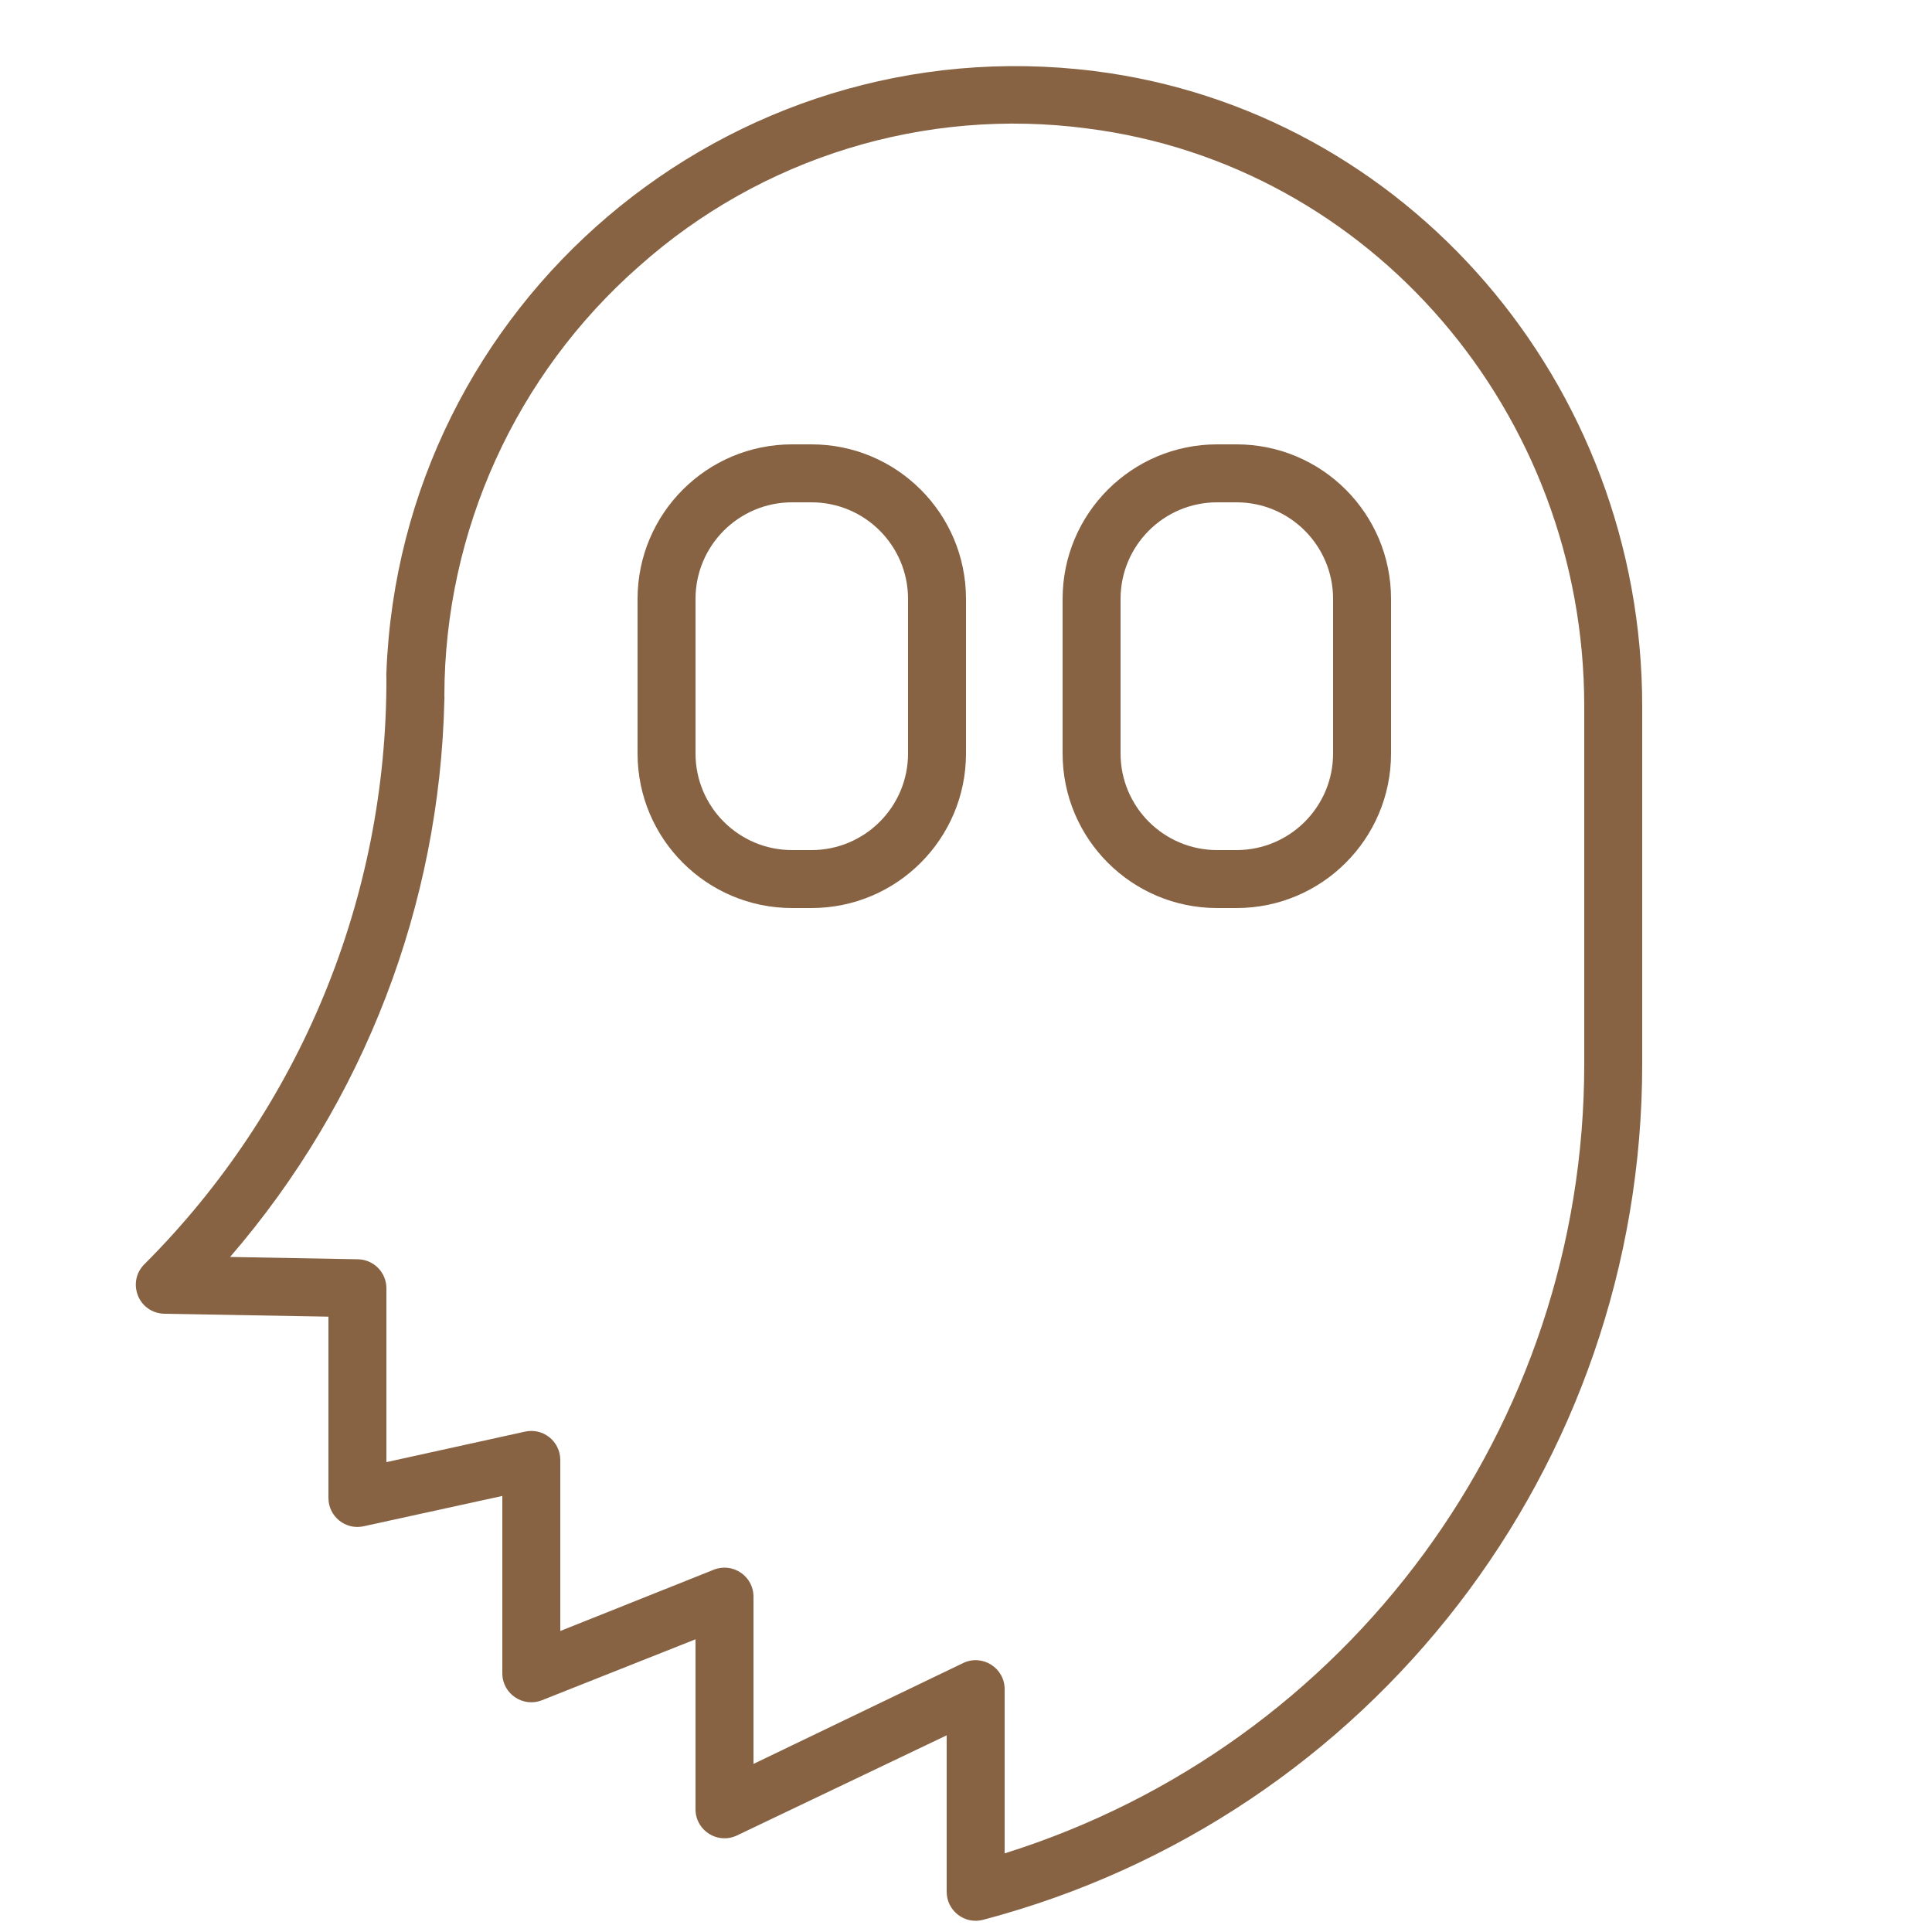
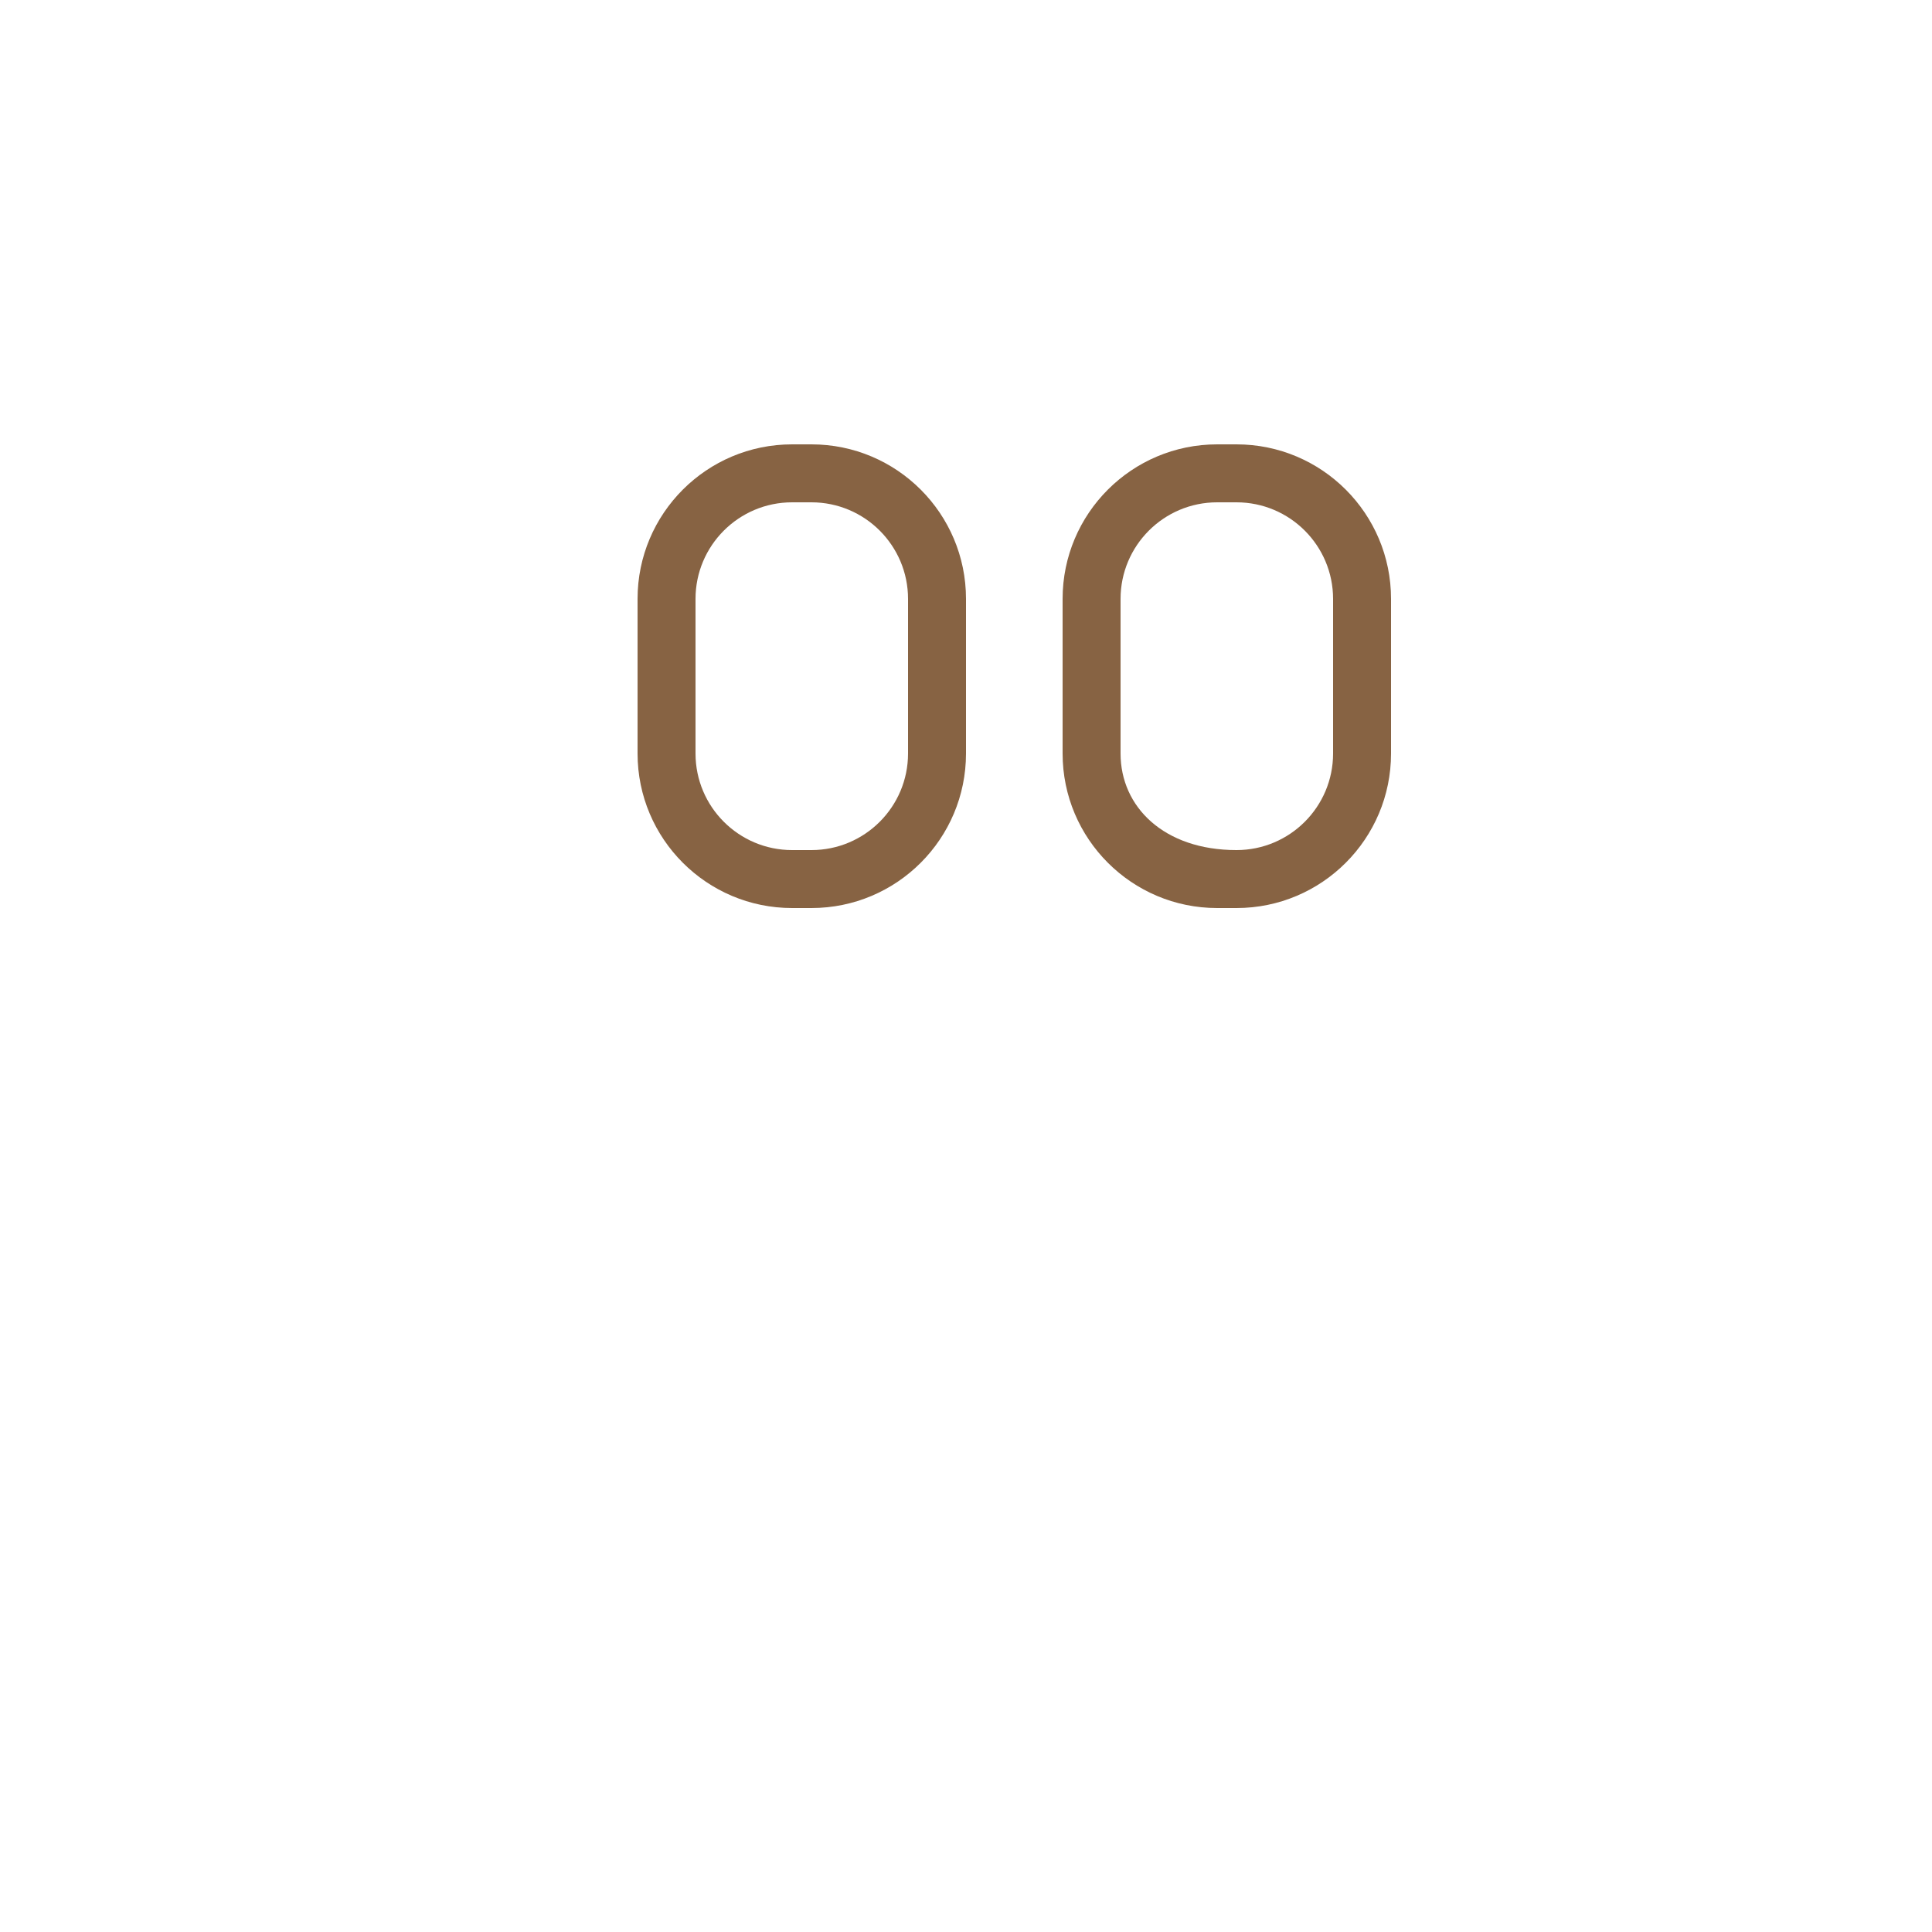
<svg xmlns="http://www.w3.org/2000/svg" viewBox="1950 2450 100 100" width="100" height="100">
-   <path fill="#876343" stroke="none" fill-opacity="1" stroke-width="1" stroke-opacity="1" color="rgb(51, 51, 51)" fill-rule="evenodd" font-size-adjust="none" id="tSvg14f4cd6cbe5" title="Path 19" d="M 1992 2473 C 1991.667 2473 1991.333 2473 1991 2473 C 1986.582 2473 1983 2476.582 1983 2481 C 1983 2483.667 1983 2486.333 1983 2489 C 1983 2493.418 1986.582 2497 1991 2497 C 1991.333 2497 1991.667 2497 1992 2497 C 1996.418 2497 2000 2493.418 2000 2489 C 2000 2486.333 2000 2483.667 2000 2481C 2000 2476.582 1996.418 2473 1992 2473Z M 1997 2489 C 1997 2491.761 1994.761 2494 1992 2494 C 1991.667 2494 1991.333 2494 1991 2494 C 1988.239 2494 1986 2491.761 1986 2489 C 1986 2486.333 1986 2483.667 1986 2481 C 1986 2478.239 1988.239 2476 1991 2476 C 1991.333 2476 1991.667 2476 1992 2476 C 1994.761 2476 1997 2478.239 1997 2481C 1997 2483.667 1997 2486.333 1997 2489Z M 2014 2473 C 2013.667 2473 2013.333 2473 2013 2473 C 2008.582 2473 2005 2476.582 2005 2481 C 2005 2483.667 2005 2486.333 2005 2489 C 2005 2493.418 2008.582 2497 2013 2497 C 2013.333 2497 2013.667 2497 2014 2497 C 2018.418 2497 2022 2493.418 2022 2489 C 2022 2486.333 2022 2483.667 2022 2481C 2022 2476.582 2018.418 2473 2014 2473Z M 2019 2489 C 2019 2491.761 2016.761 2494 2014 2494 C 2013.667 2494 2013.333 2494 2013 2494 C 2010.239 2494 2008 2491.761 2008 2489 C 2008 2486.333 2008 2483.667 2008 2481 C 2008 2478.239 2010.239 2476 2013 2476 C 2013.333 2476 2013.667 2476 2014 2476 C 2016.761 2476 2019 2478.239 2019 2481C 2019 2483.667 2019 2486.333 2019 2489Z" />
-   <path fill="#876343" stroke="none" fill-opacity="1" stroke-width="1" stroke-opacity="1" color="rgb(51, 51, 51)" fill-rule="evenodd" font-size-adjust="none" id="tSvgec1de9fbca" title="Path 20" d="M 2006.66 2453.68 C 1987.675 2451.297 1970.725 2465.69 1970 2484.81 C 1969.993 2484.897 1969.993 2484.983 1970 2485.07 C 1970.036 2496.458 1965.526 2507.39 1957.47 2515.44 C 1956.654 2516.257 1957.028 2517.651 1958.143 2517.949 C 1958.26 2517.98 1958.379 2517.998 1958.5 2518 C 1961.333 2518.05 1964.167 2518.1 1967 2518.15 C 1967 2521.28 1967 2524.41 1967 2527.54 C 1967.003 2528.495 1967.887 2529.204 1968.82 2529 C 1971.213 2528.477 1973.607 2527.953 1976 2527.43 C 1976 2530.5 1976 2533.57 1976 2536.64 C 1976.022 2537.689 1977.087 2538.392 1978.06 2538 C 1980.707 2536.95 1983.353 2535.9 1986 2534.85 C 1986 2537.797 1986 2540.743 1986 2543.69 C 1986.03 2544.777 1987.17 2545.472 1988.15 2545 C 1991.767 2543.273 1995.383 2541.547 1999 2539.82 C 1999 2542.52 1999 2545.22 1999 2547.92 C 1999.001 2548.902 1999.93 2549.619 2000.88 2549.37 C 2020.989 2544.07 2035.001 2525.885 2035 2505.09 C 2035 2498.91 2035 2492.73 2035 2486.55C 2035 2469.85 2022.82 2455.72 2006.66 2453.68Z M 2032 2505.09 C 2031.999 2523.797 2019.85 2540.336 2002 2545.93 C 2002 2543.097 2002 2540.263 2002 2537.43 C 2001.999 2536.326 2000.845 2535.602 1999.85 2536.08 C 1996.233 2537.82 1992.617 2539.56 1989 2541.3 C 1989 2538.413 1989 2535.527 1989 2532.64 C 1988.999 2531.578 1987.925 2530.854 1986.94 2531.25 C 1984.293 2532.307 1981.647 2533.363 1979 2534.42 C 1979 2531.47 1979 2528.52 1979 2525.57 C 1979.003 2524.611 1978.117 2523.895 1977.18 2524.1 C 1974.787 2524.627 1972.393 2525.153 1970 2525.68 C 1970 2522.68 1970 2519.68 1970 2516.68 C 1970 2515.863 1969.347 2515.196 1968.53 2515.18 C 1966.323 2515.14 1964.117 2515.1 1961.91 2515.06 C 1968.843 2507.03 1972.764 2496.836 1973 2486.23 C 1973.006 2486.153 1973.006 2486.077 1973 2486 C 1973.018 2477.491 1976.689 2469.398 1983.08 2463.78 C 1989.407 2458.14 1997.878 2455.537 2006.28 2456.65 C 2020.94 2458.51 2032 2471.36 2032 2486.55C 2032 2492.73 2032 2498.91 2032 2505.09Z" />
+   <path fill="#876343" stroke="none" fill-opacity="1" stroke-width="1" stroke-opacity="1" color="rgb(51, 51, 51)" fill-rule="evenodd" font-size-adjust="none" id="tSvg14f4cd6cbe5" title="Path 19" d="M 1992 2473 C 1991.667 2473 1991.333 2473 1991 2473 C 1986.582 2473 1983 2476.582 1983 2481 C 1983 2483.667 1983 2486.333 1983 2489 C 1983 2493.418 1986.582 2497 1991 2497 C 1991.333 2497 1991.667 2497 1992 2497 C 1996.418 2497 2000 2493.418 2000 2489 C 2000 2486.333 2000 2483.667 2000 2481C 2000 2476.582 1996.418 2473 1992 2473Z M 1997 2489 C 1997 2491.761 1994.761 2494 1992 2494 C 1991.667 2494 1991.333 2494 1991 2494 C 1988.239 2494 1986 2491.761 1986 2489 C 1986 2486.333 1986 2483.667 1986 2481 C 1986 2478.239 1988.239 2476 1991 2476 C 1991.333 2476 1991.667 2476 1992 2476 C 1994.761 2476 1997 2478.239 1997 2481C 1997 2483.667 1997 2486.333 1997 2489Z M 2014 2473 C 2013.667 2473 2013.333 2473 2013 2473 C 2008.582 2473 2005 2476.582 2005 2481 C 2005 2483.667 2005 2486.333 2005 2489 C 2005 2493.418 2008.582 2497 2013 2497 C 2013.333 2497 2013.667 2497 2014 2497 C 2018.418 2497 2022 2493.418 2022 2489 C 2022 2486.333 2022 2483.667 2022 2481C 2022 2476.582 2018.418 2473 2014 2473Z M 2019 2489 C 2019 2491.761 2016.761 2494 2014 2494 C 2010.239 2494 2008 2491.761 2008 2489 C 2008 2486.333 2008 2483.667 2008 2481 C 2008 2478.239 2010.239 2476 2013 2476 C 2013.333 2476 2013.667 2476 2014 2476 C 2016.761 2476 2019 2478.239 2019 2481C 2019 2483.667 2019 2486.333 2019 2489Z" />
  <defs> </defs>
</svg>